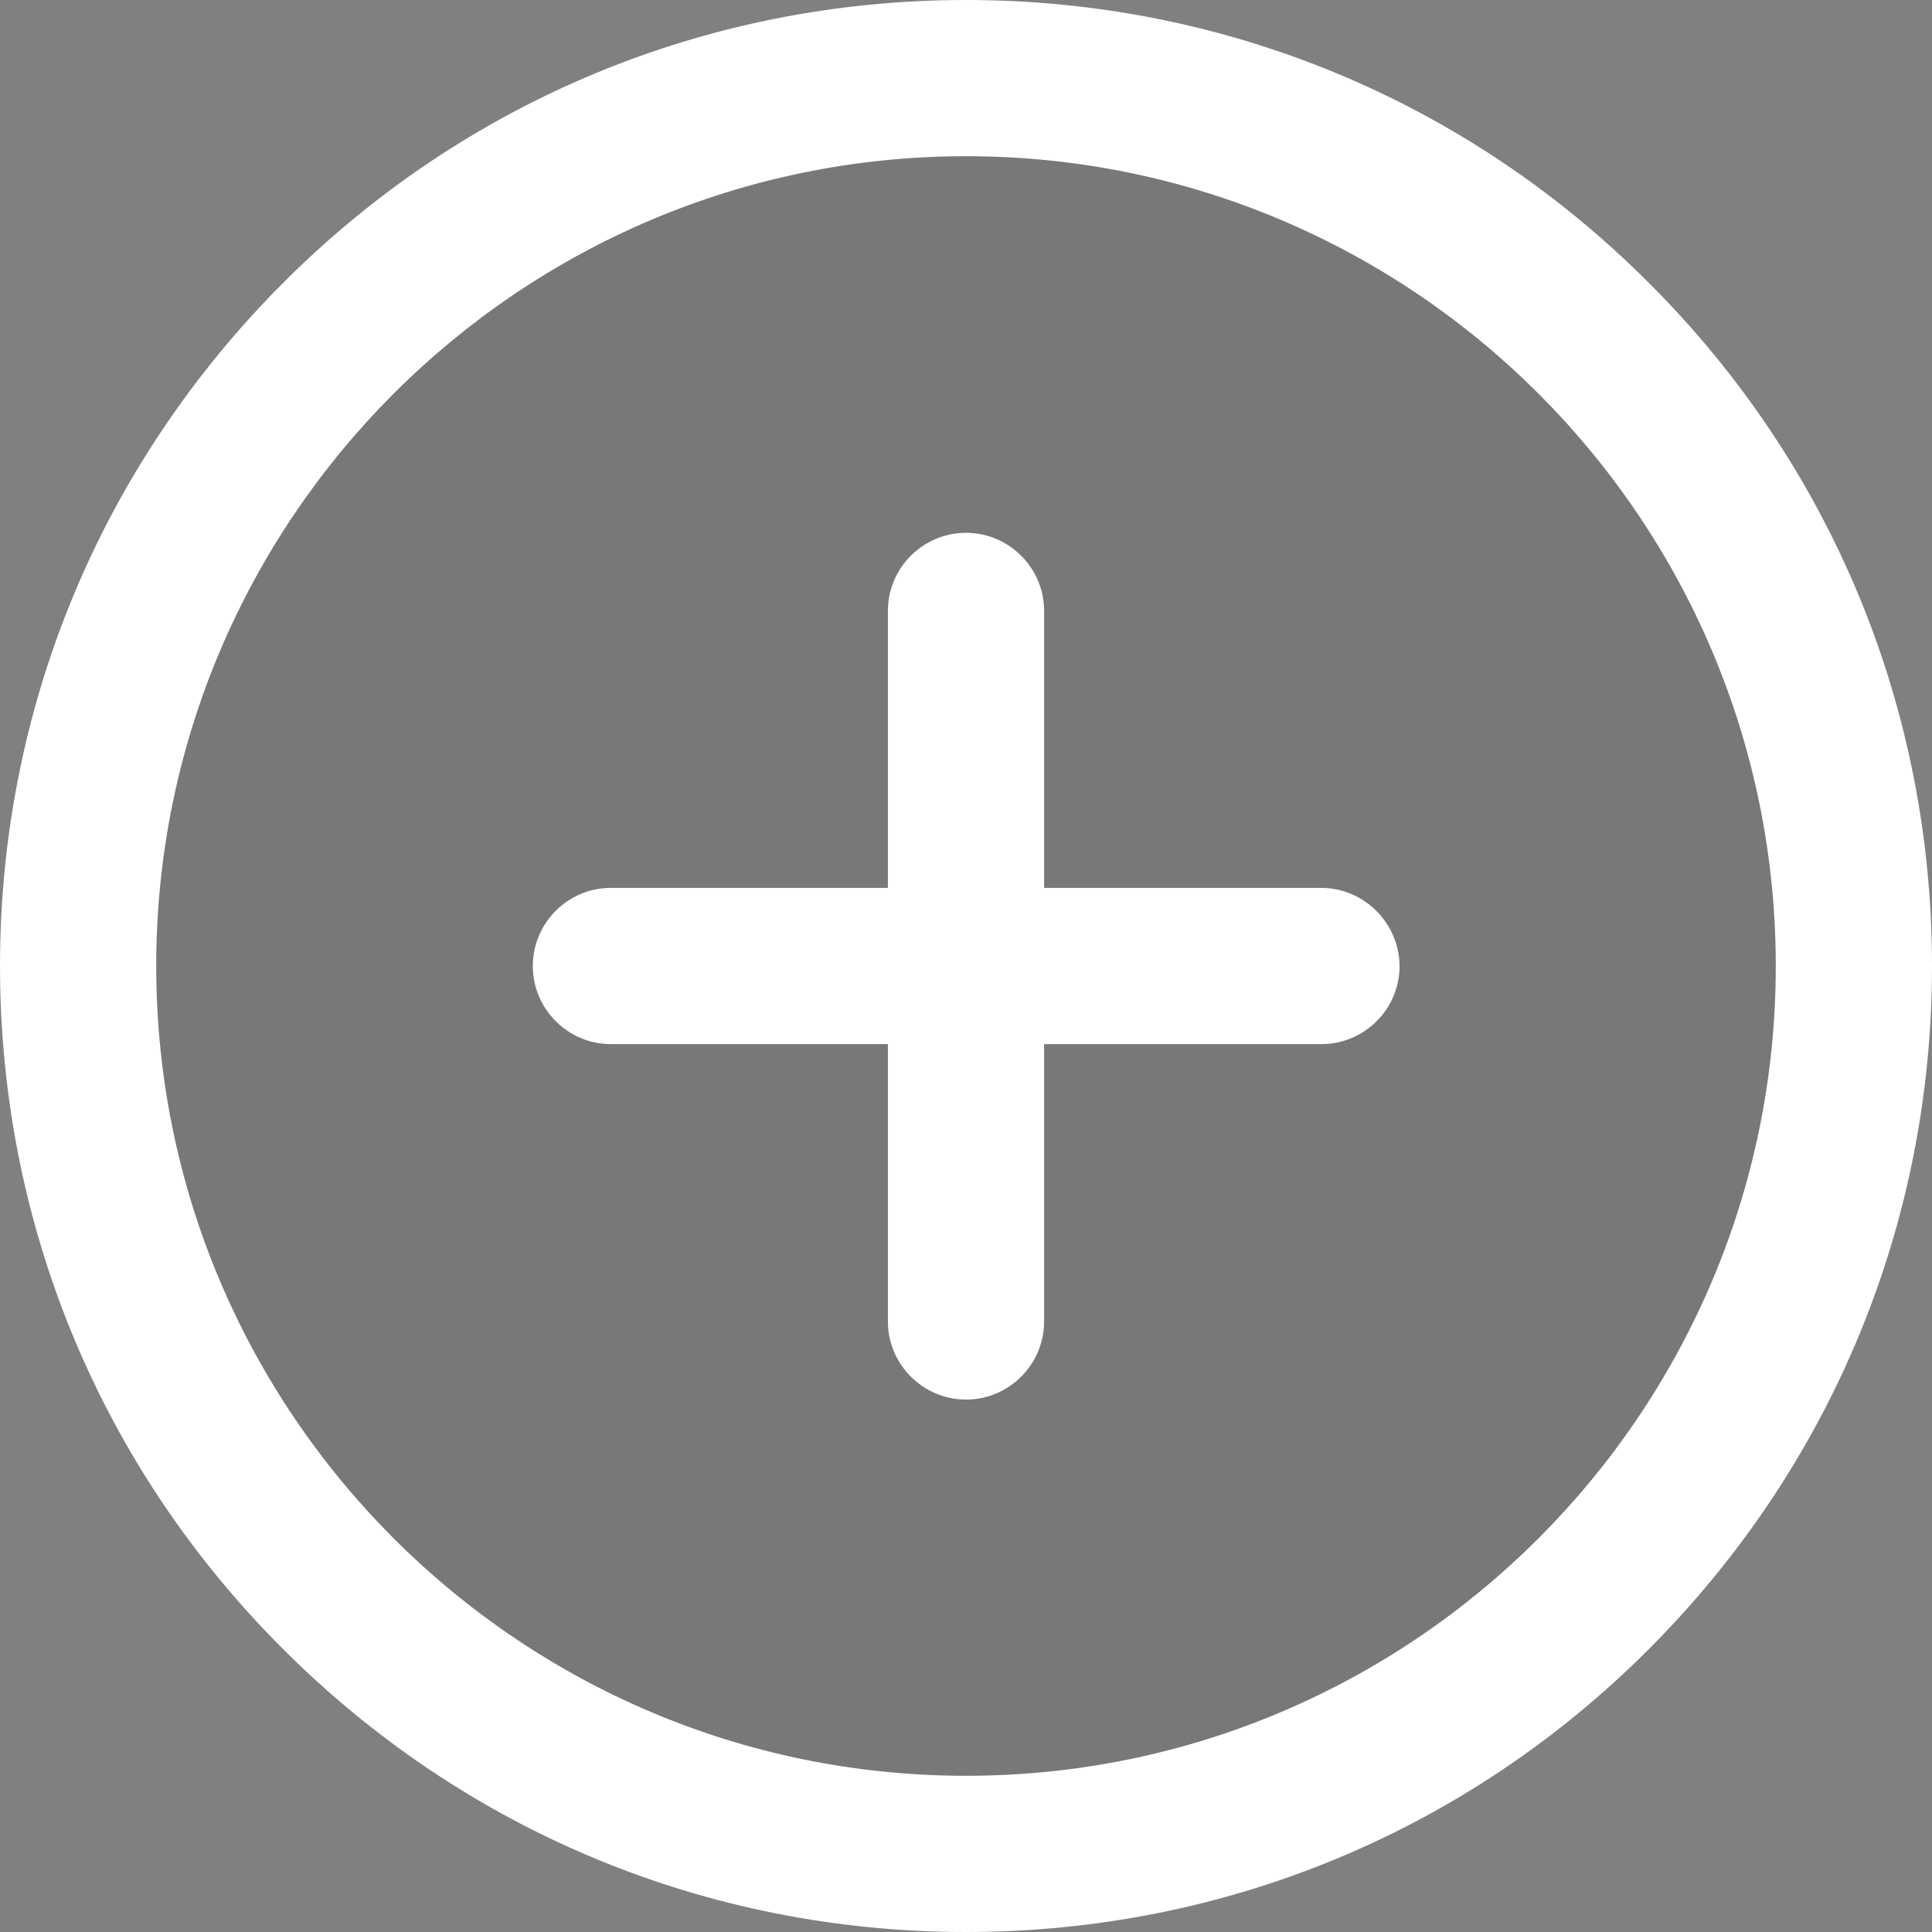
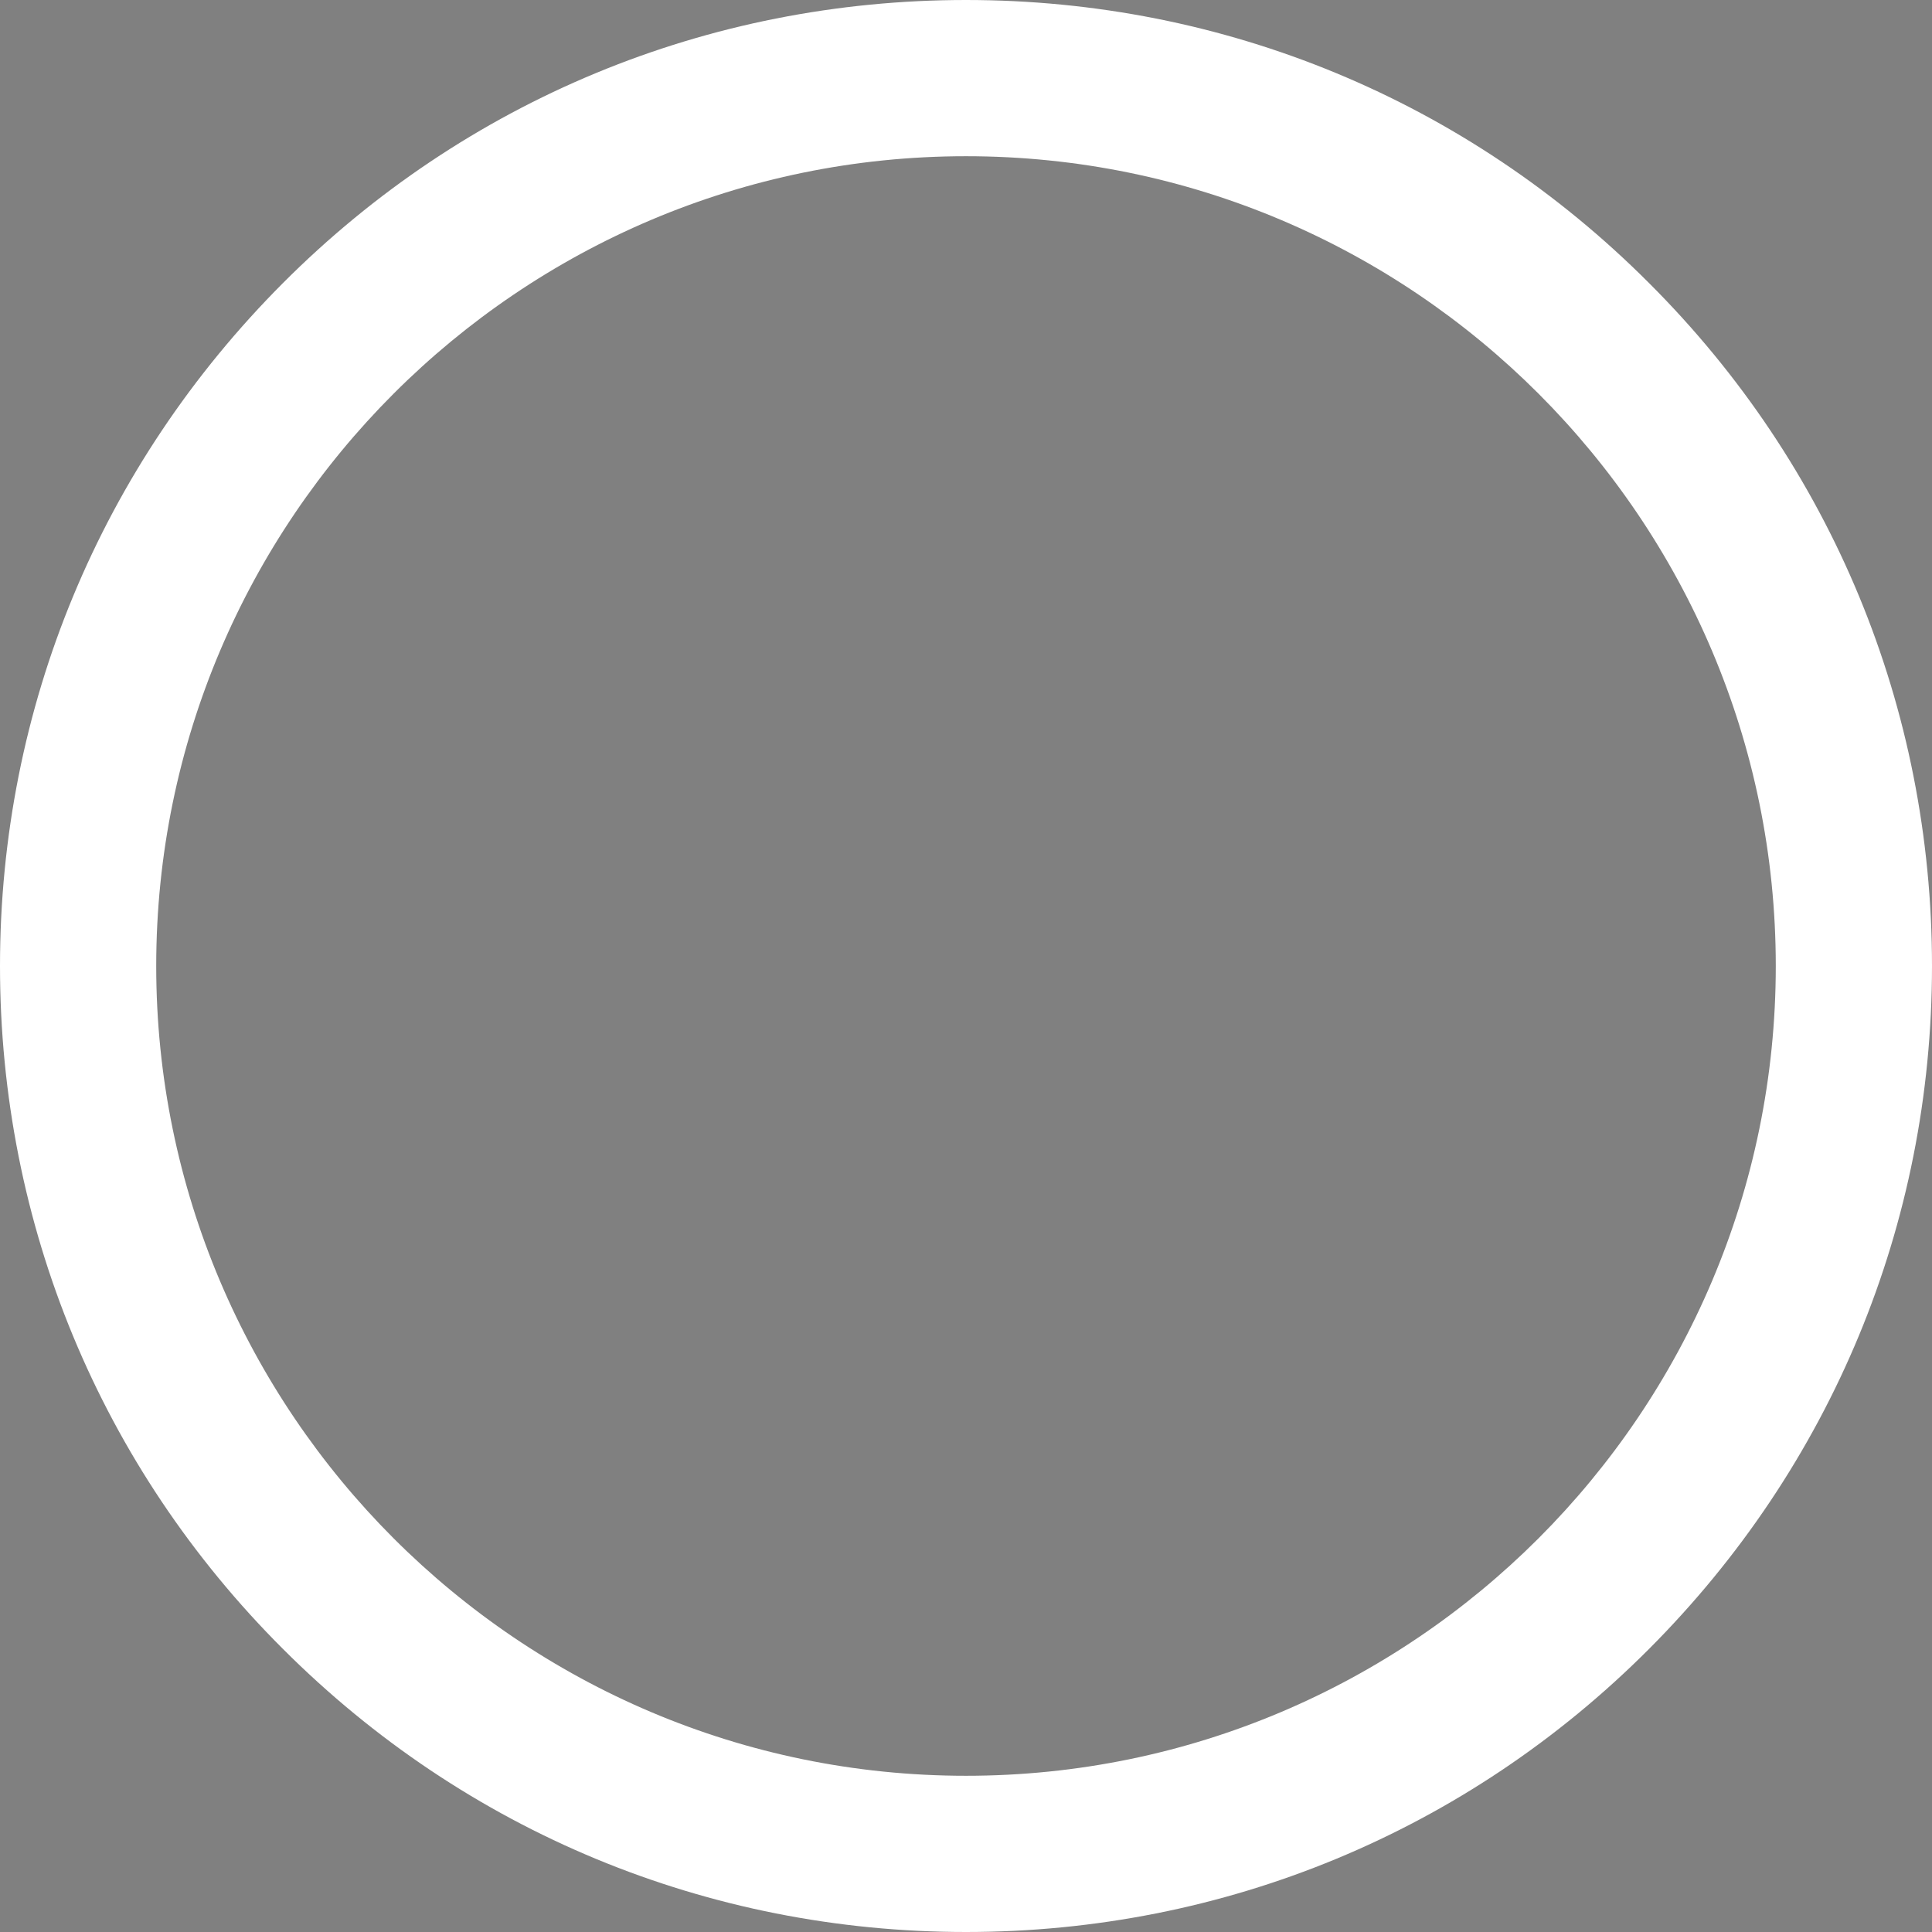
<svg xmlns="http://www.w3.org/2000/svg" version="1.1" id="Layer_1" x="0px" y="0px" viewBox="0 0 512 512" style="enable-background:new 0 0 512 512;" xml:space="preserve">
  <rect x="0" y="0" width="512" height="512" fill="#808080" stroke="none" />
  <style type="text/css">
	.st0{opacity:6.000000e-02;}
	.st1{fill:#FFFFFF;}
</style>
-   <circle class="st0" cx="256" cy="253.4" r="236" />
  <g>
    <g>
      <path class="st1" d="M437,75C388.7,26.6,324.4,0,256,0S123.3,26.6,75,75S0,187.6,0,256s26.6,132.7,75,181    c48.4,48.4,112.6,75,181,75s132.7-26.6,181-75s75-112.6,75-181S485.4,123.3,437,75z M256,470.6c-118.4,0-214.6-96.3-214.6-214.6    S137.6,41.4,256,41.4S470.6,137.6,470.6,256S374.4,470.6,256,470.6z" />
    </g>
  </g>
  <g>
    <g>
-       <path class="st1" d="M256,141.2c-11.4,0-20.7,9.3-20.7,20.7v188.3c0,11.4,9.3,20.7,20.7,20.7s20.7-9.3,20.7-20.7V161.9    C276.7,150.5,267.4,141.2,256,141.2z" />
-     </g>
+       </g>
  </g>
  <g>
    <g>
-       <path class="st1" d="M350.1,235.3H161.9c-11.4,0-20.7,9.3-20.7,20.7s9.3,20.7,20.7,20.7h188.3c11.4,0,20.7-9.3,20.7-20.7    C370.8,244.6,361.5,235.3,350.1,235.3z" />
-     </g>
+       </g>
  </g>
</svg>